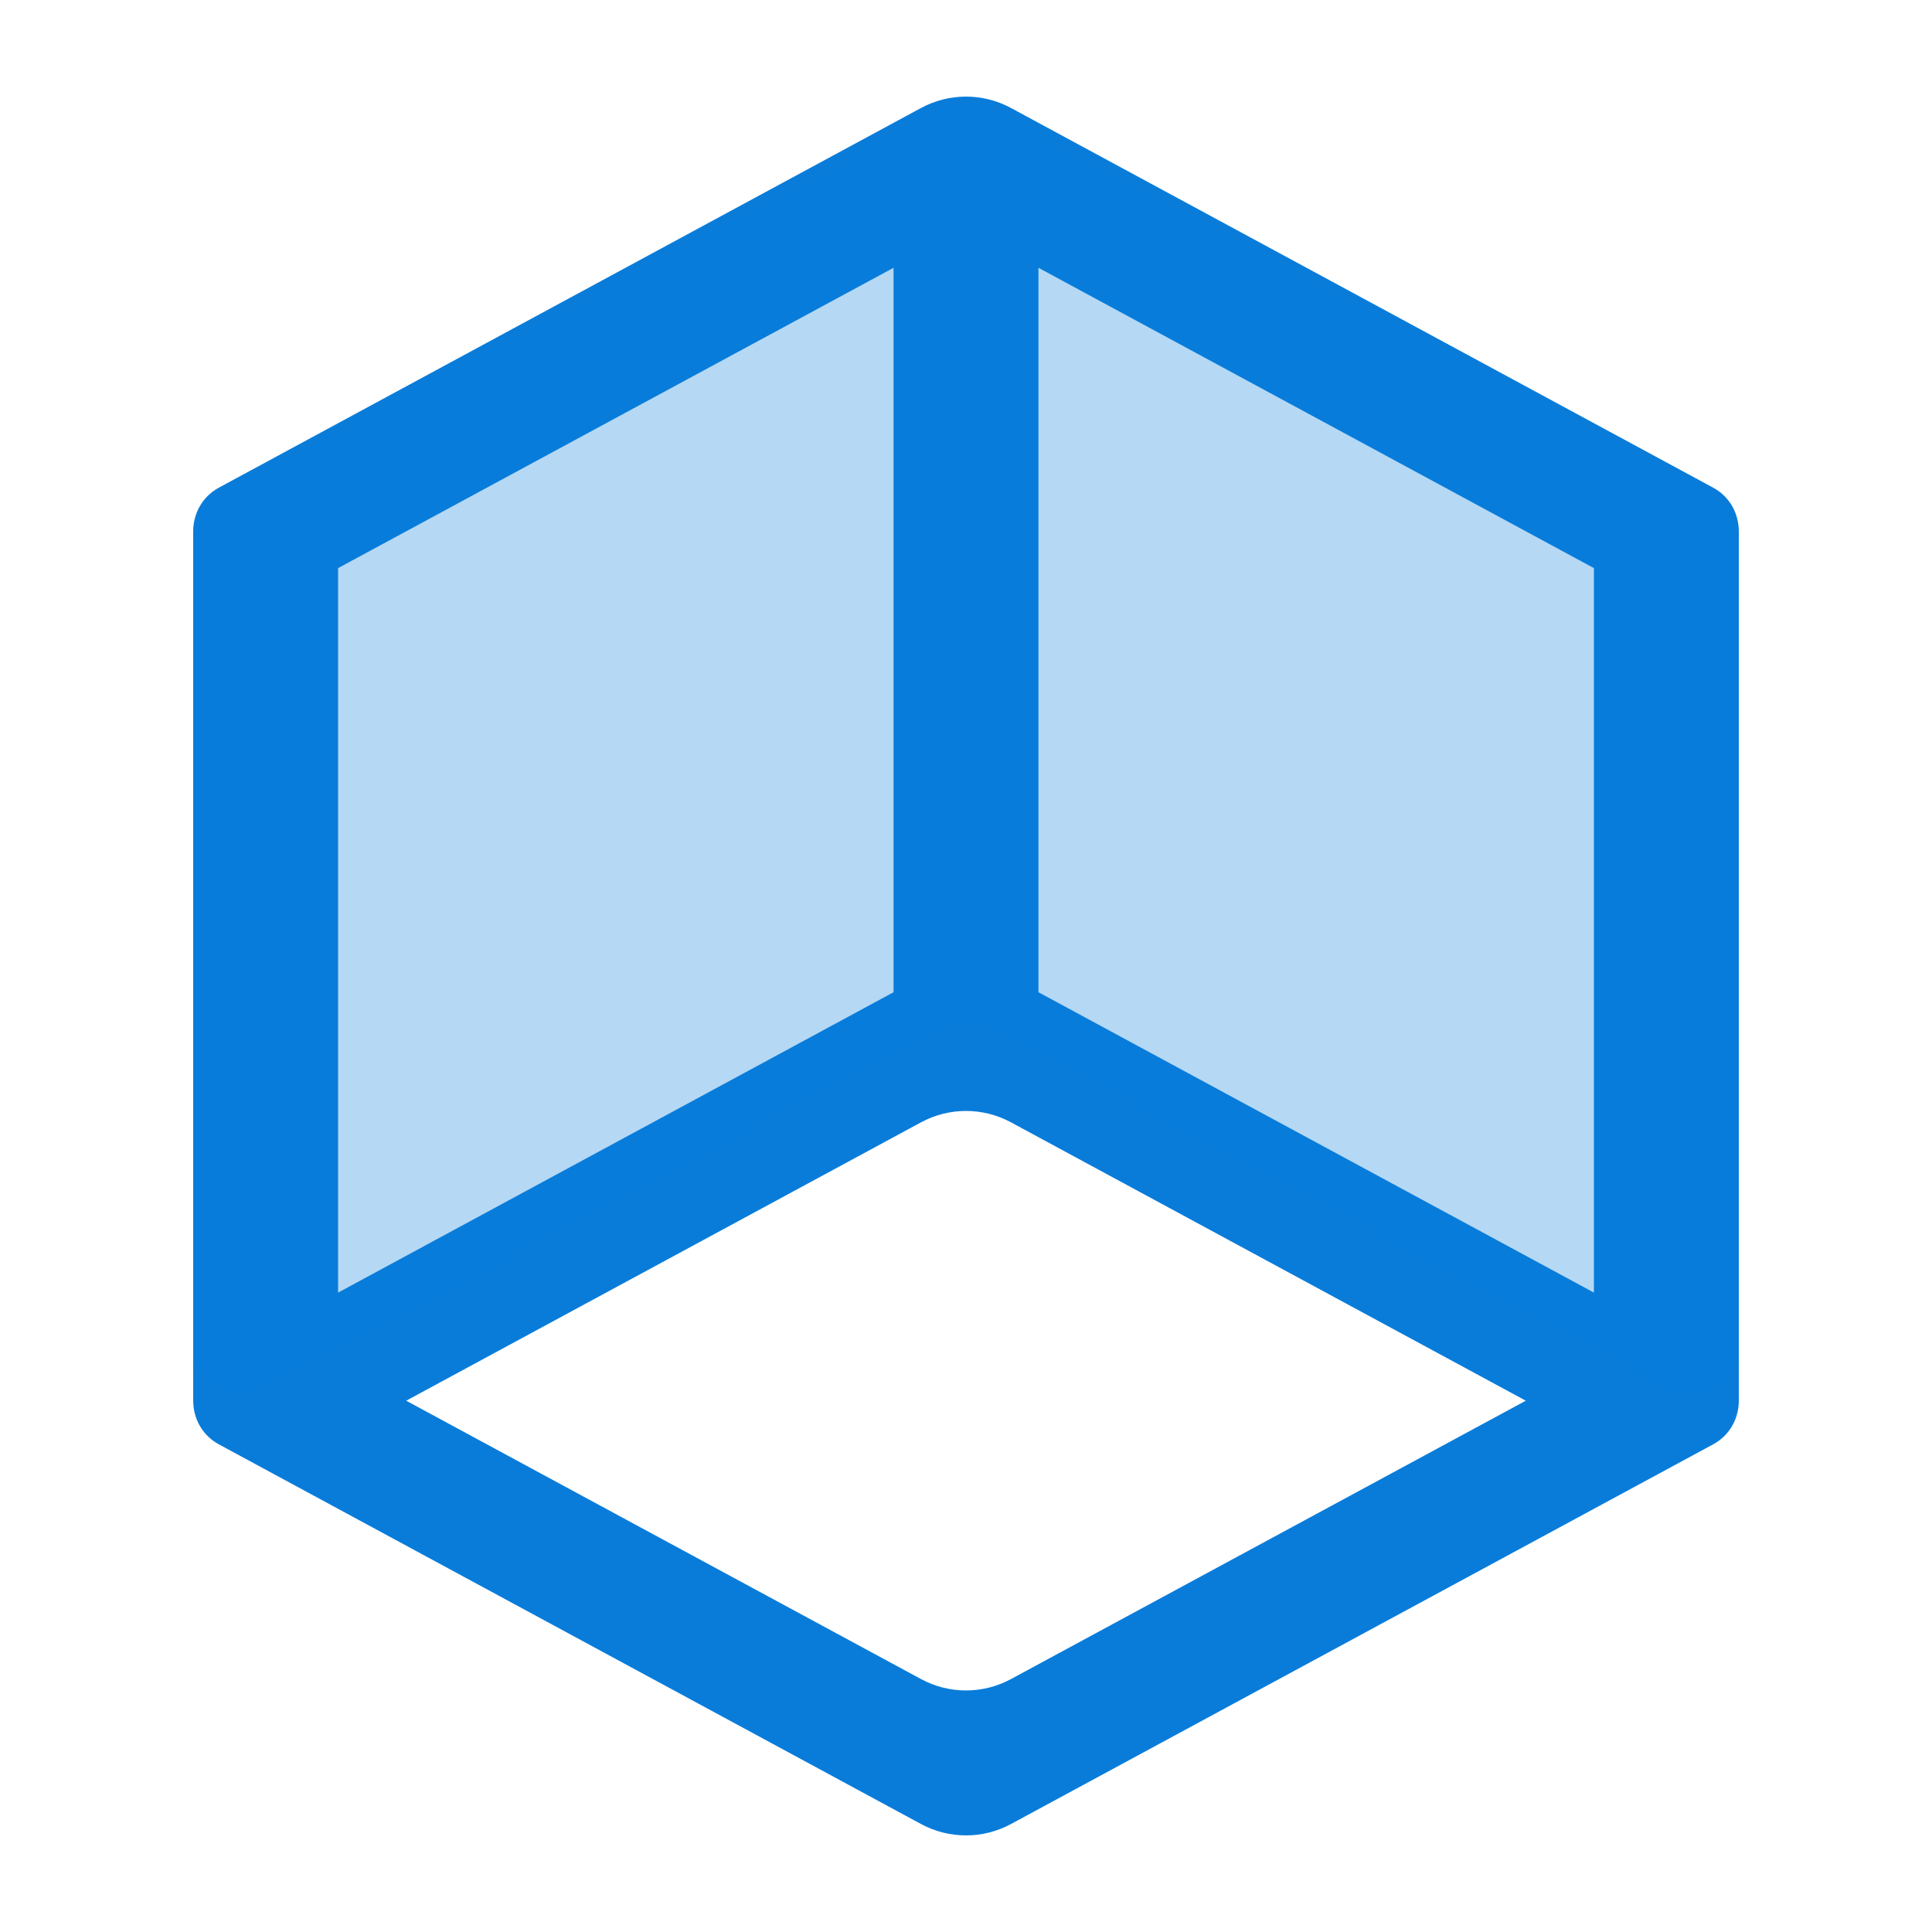
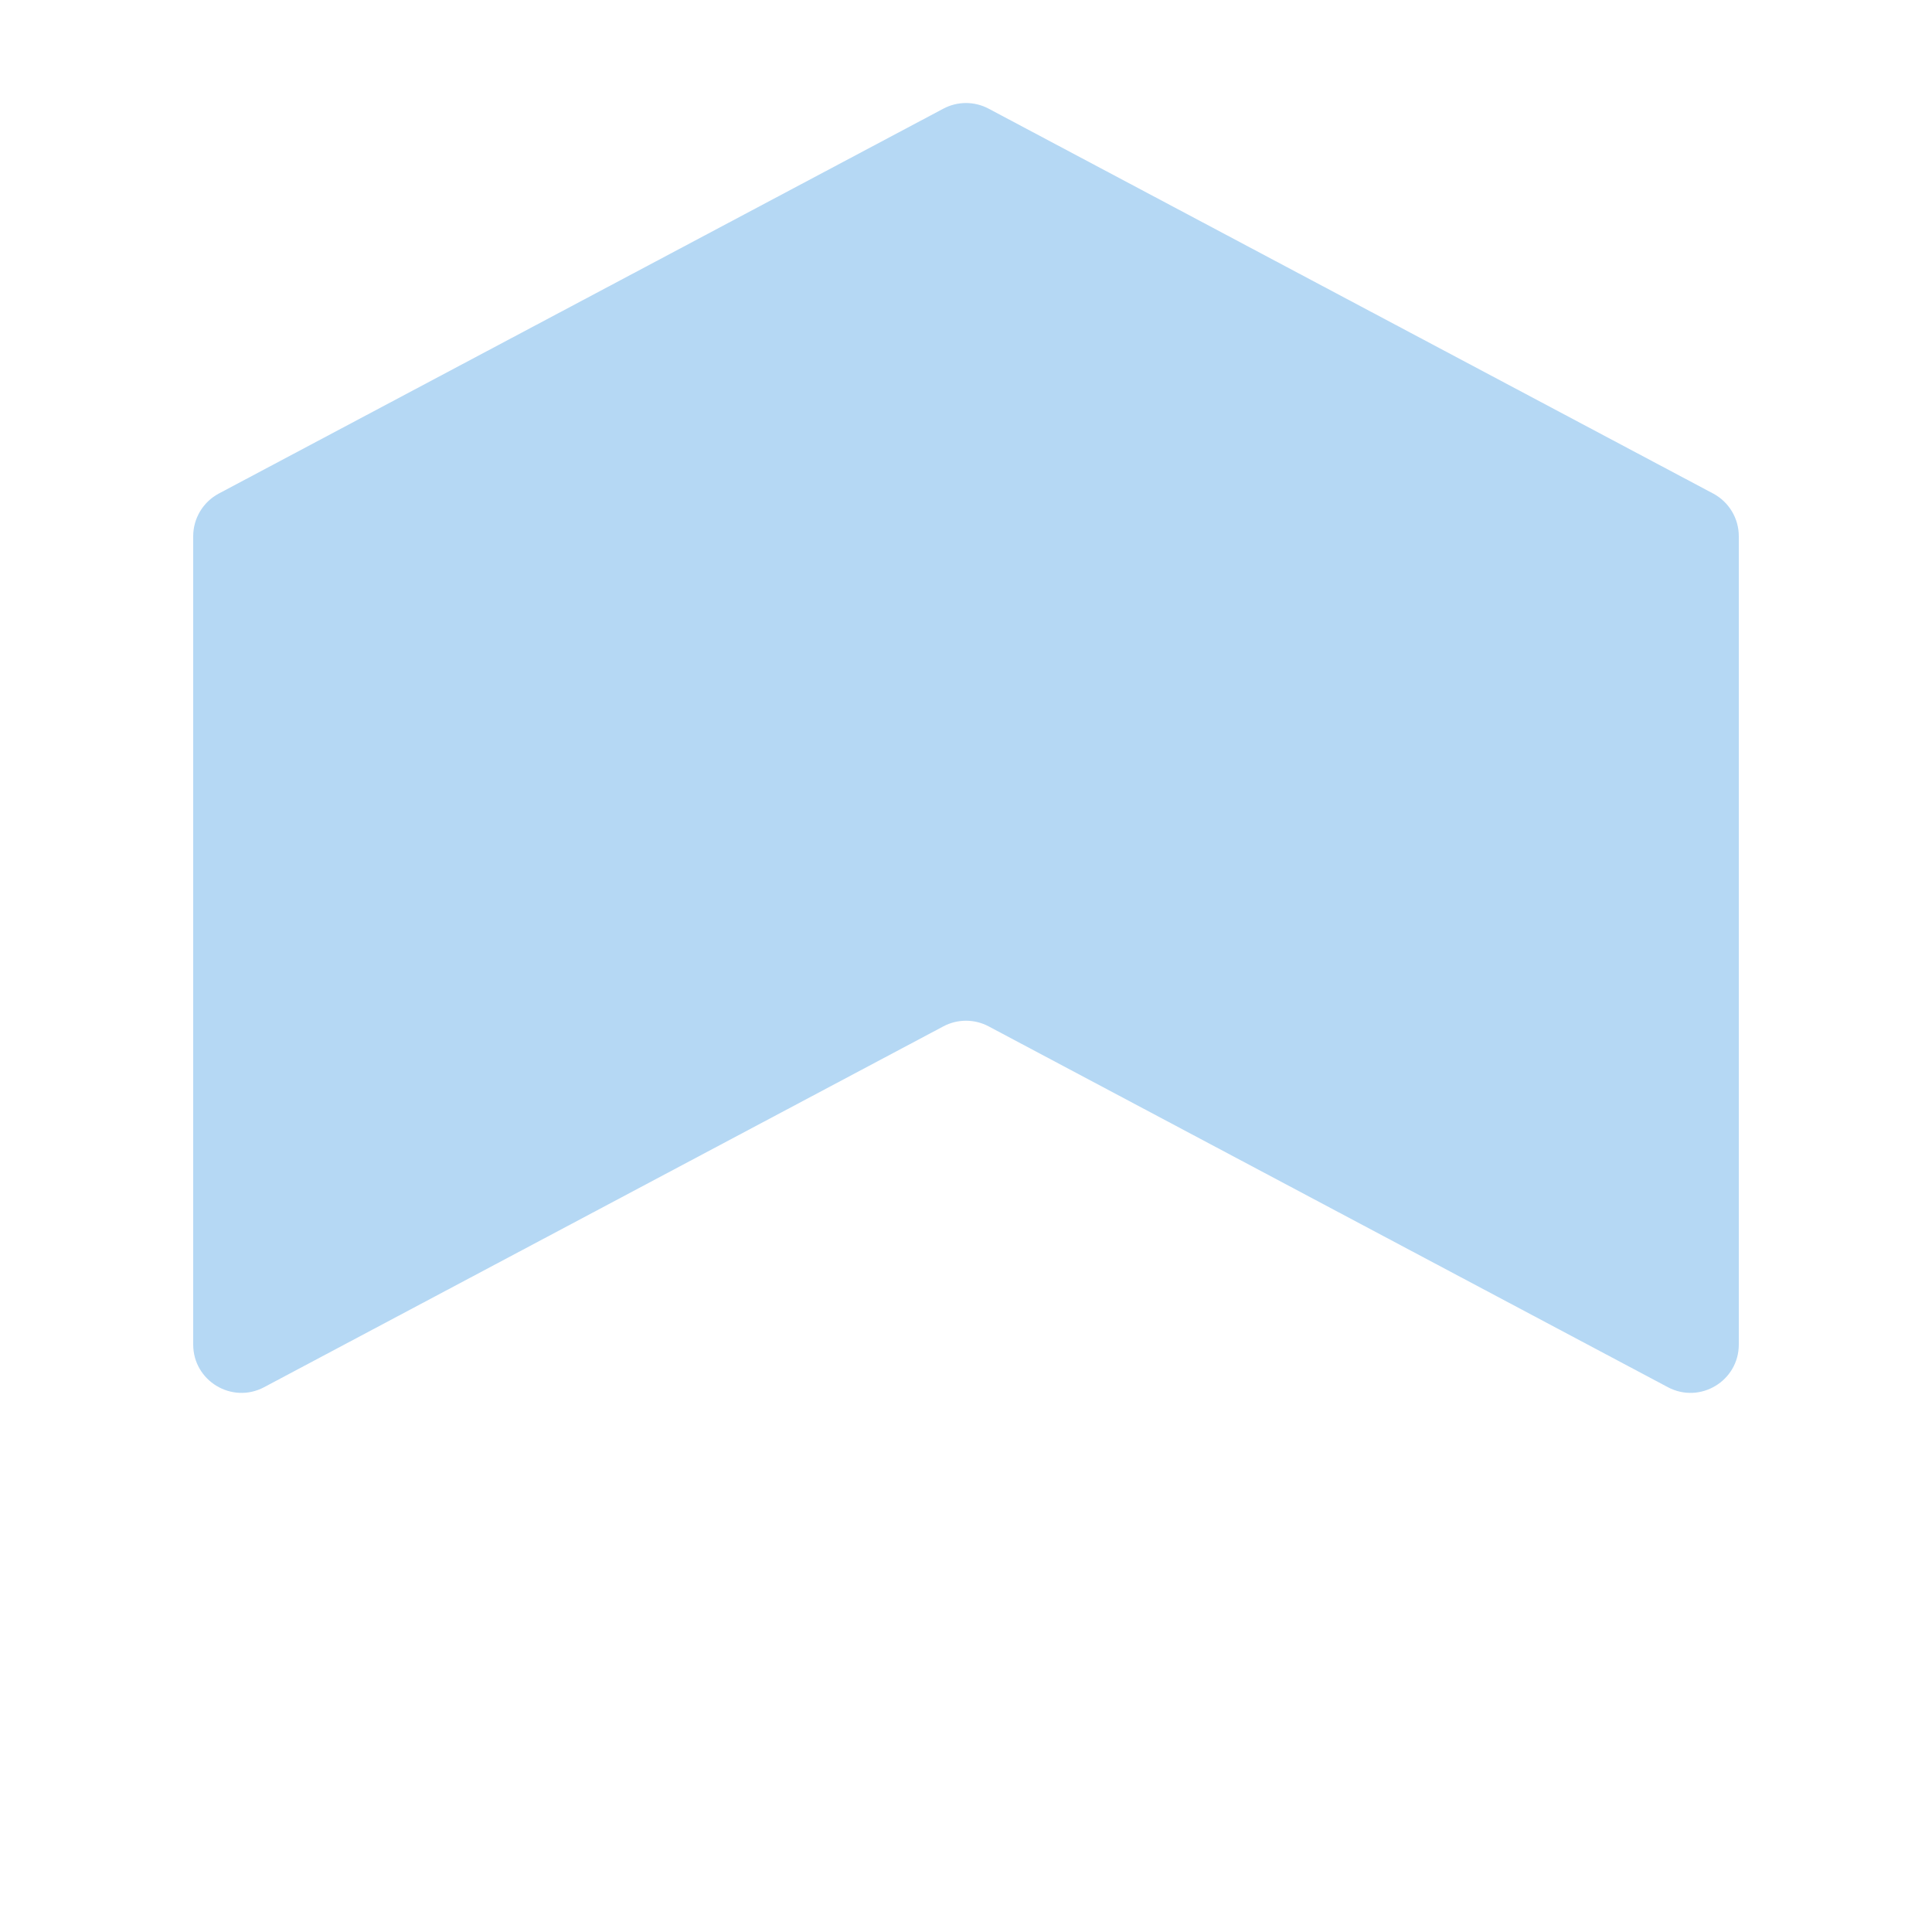
<svg xmlns="http://www.w3.org/2000/svg" width="40" height="40" viewBox="0 0 40 40" fill="none">
-   <path fill-rule="evenodd" clip-rule="evenodd" d="M36 11C36 10.644 35.822 10.288 35.468 10.096L20.934 2.237C20.35 1.921 19.65 1.921 19.066 2.237L4.532 10.096C4.178 10.288 4 10.644 4 11C4 11 4 11 4 11V29C4 29.356 4.177 29.712 4.532 29.904L19.066 37.763C19.65 38.079 20.35 38.079 20.934 37.763L35.468 29.904C35.782 29.734 35.957 29.435 35.993 29.122C35.998 29.081 36 29.041 36 29V11ZM7 11.762V26.762L18.5 20.543V5.544L7 11.762ZM21.5 5.544V20.543L33 26.762V11.762L21.5 5.544ZM19.066 34.762L8.41 29L19.066 23.238C19.65 22.922 20.35 22.922 20.934 23.238L31.59 29L20.934 34.762C20.35 35.078 19.65 35.078 19.066 34.762Z" fill="#097CDA" />
  <path opacity="0.3" d="M20.469 2.25C20.176 2.094 19.824 2.094 19.531 2.25L4.531 10.218C4.204 10.392 4 10.732 4 11.102V27.837C4 28.591 4.803 29.074 5.469 28.72L19.531 21.25C19.824 21.094 20.176 21.094 20.469 21.25L34.531 28.72C35.197 29.074 36 28.591 36 27.837V11.102C36 10.732 35.796 10.392 35.469 10.218L20.469 2.25Z" fill="#097CDA" />
</svg>